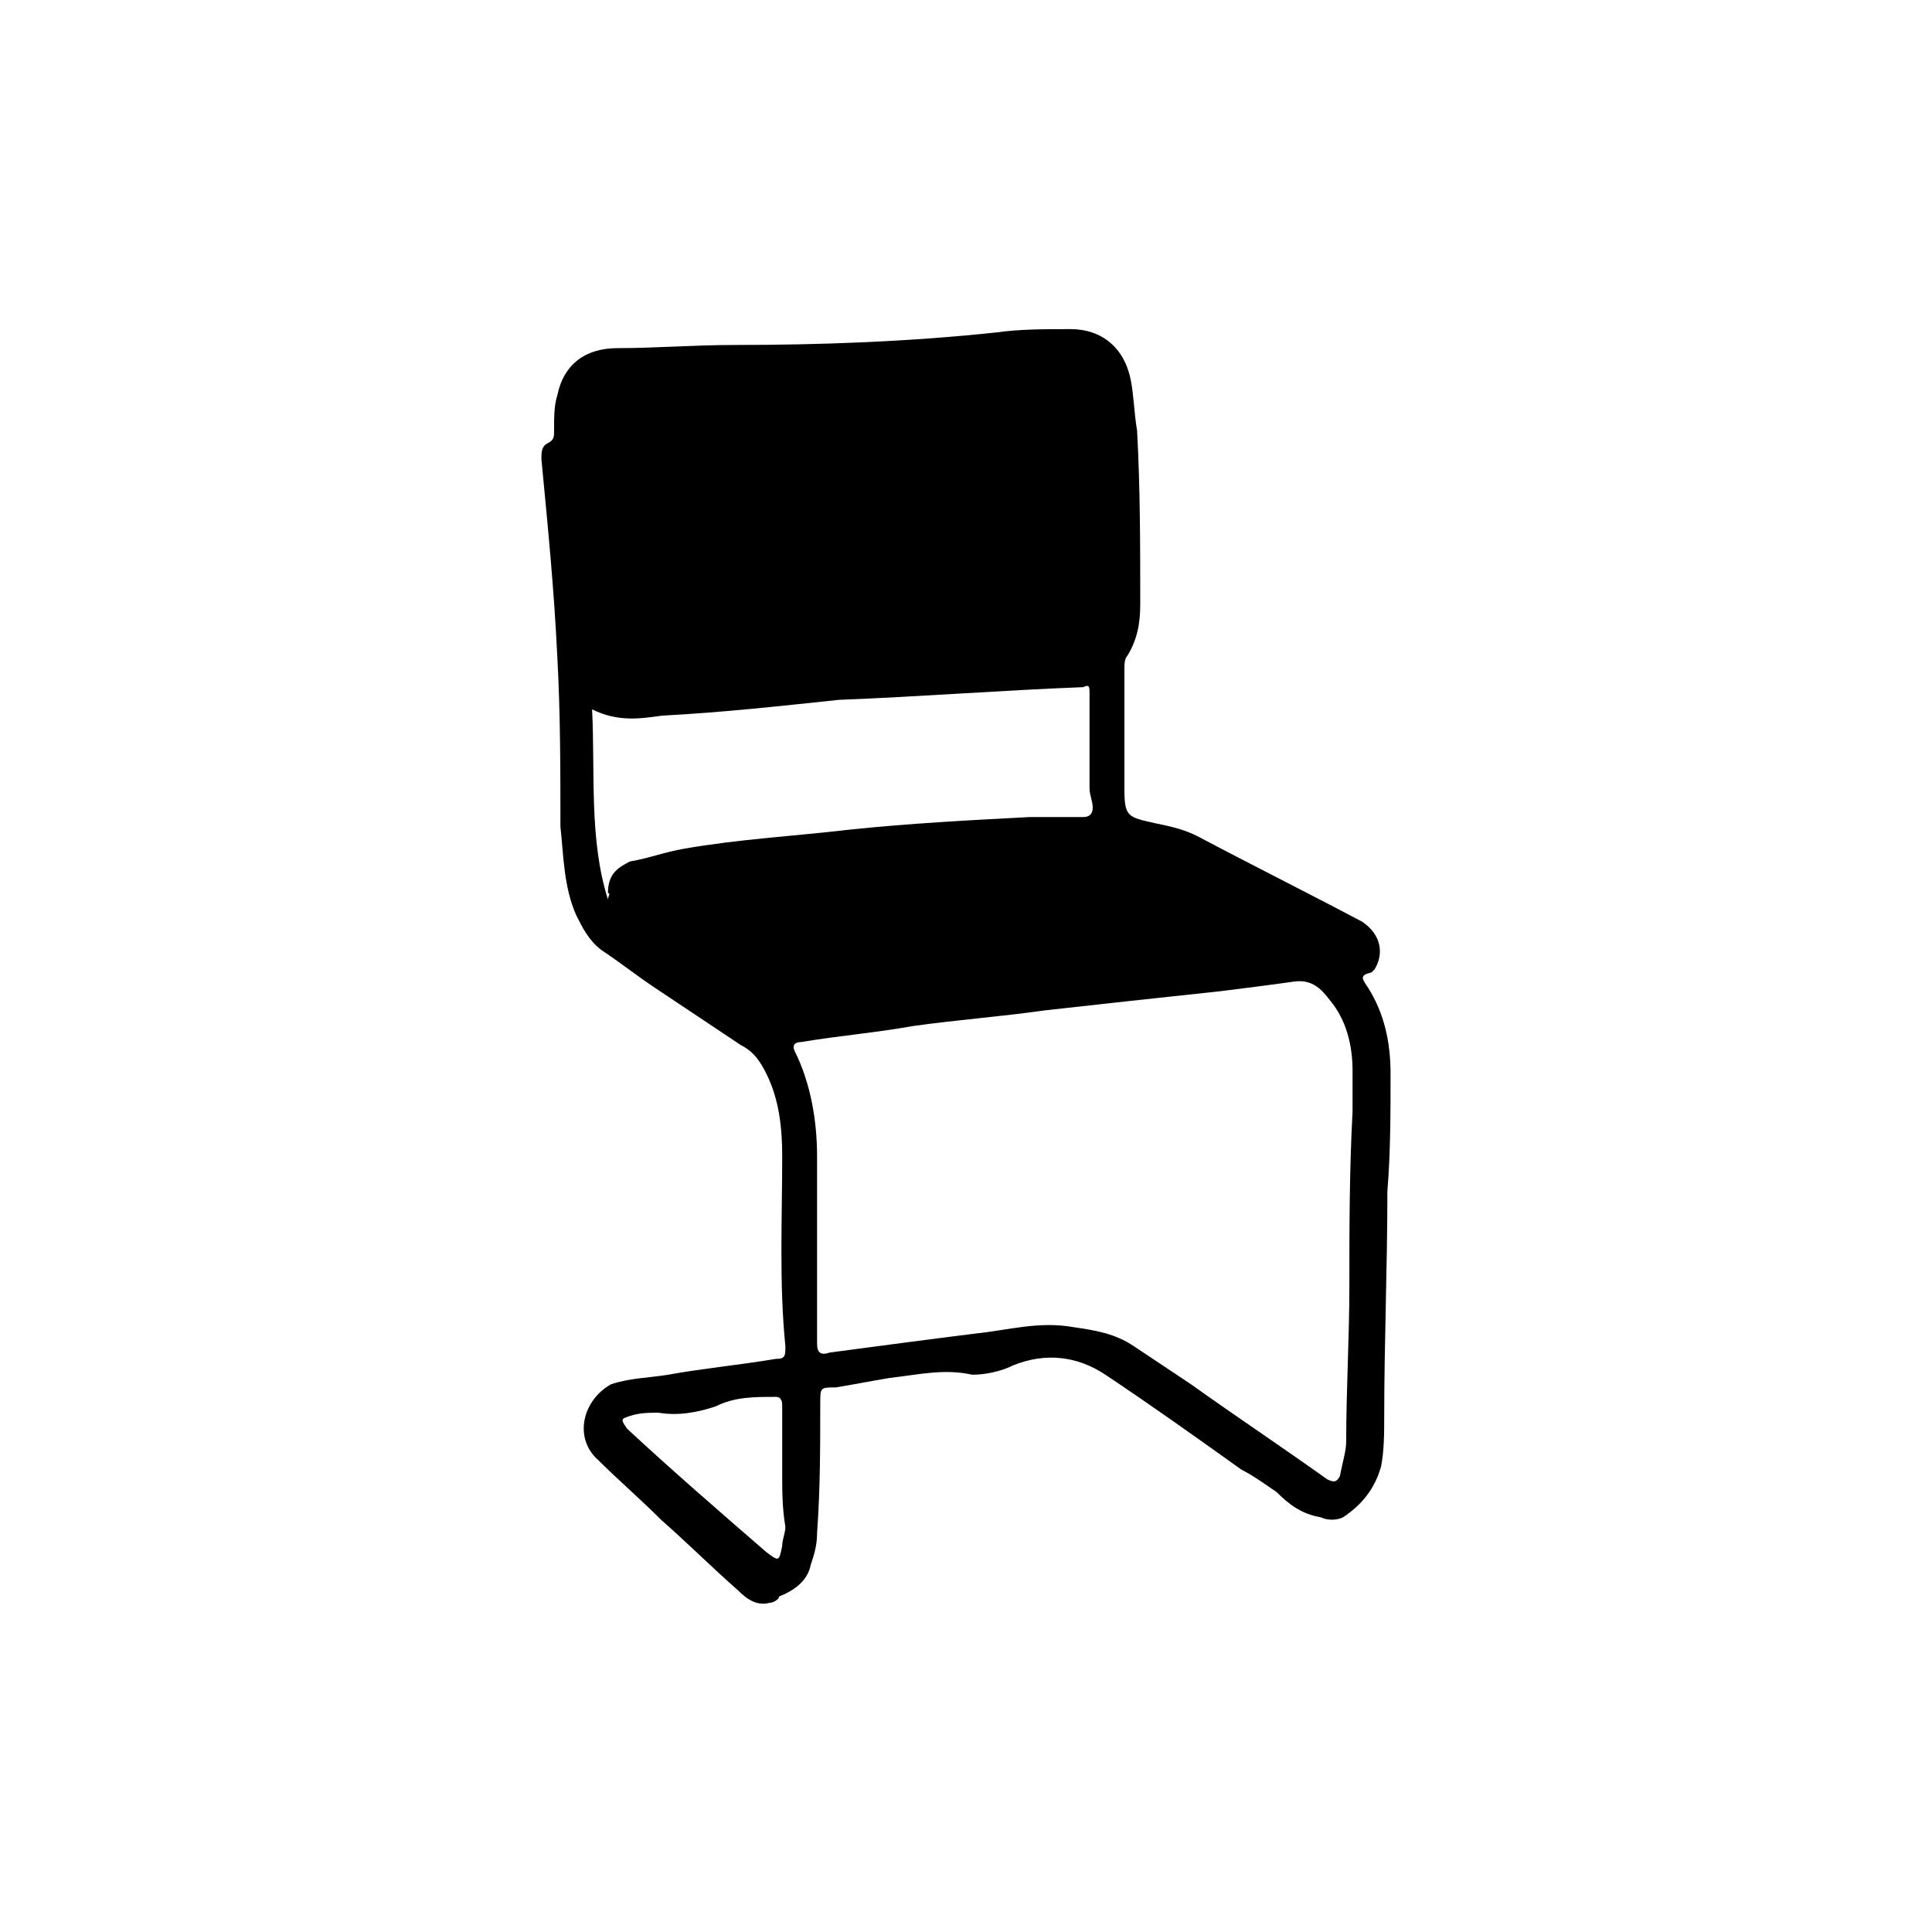
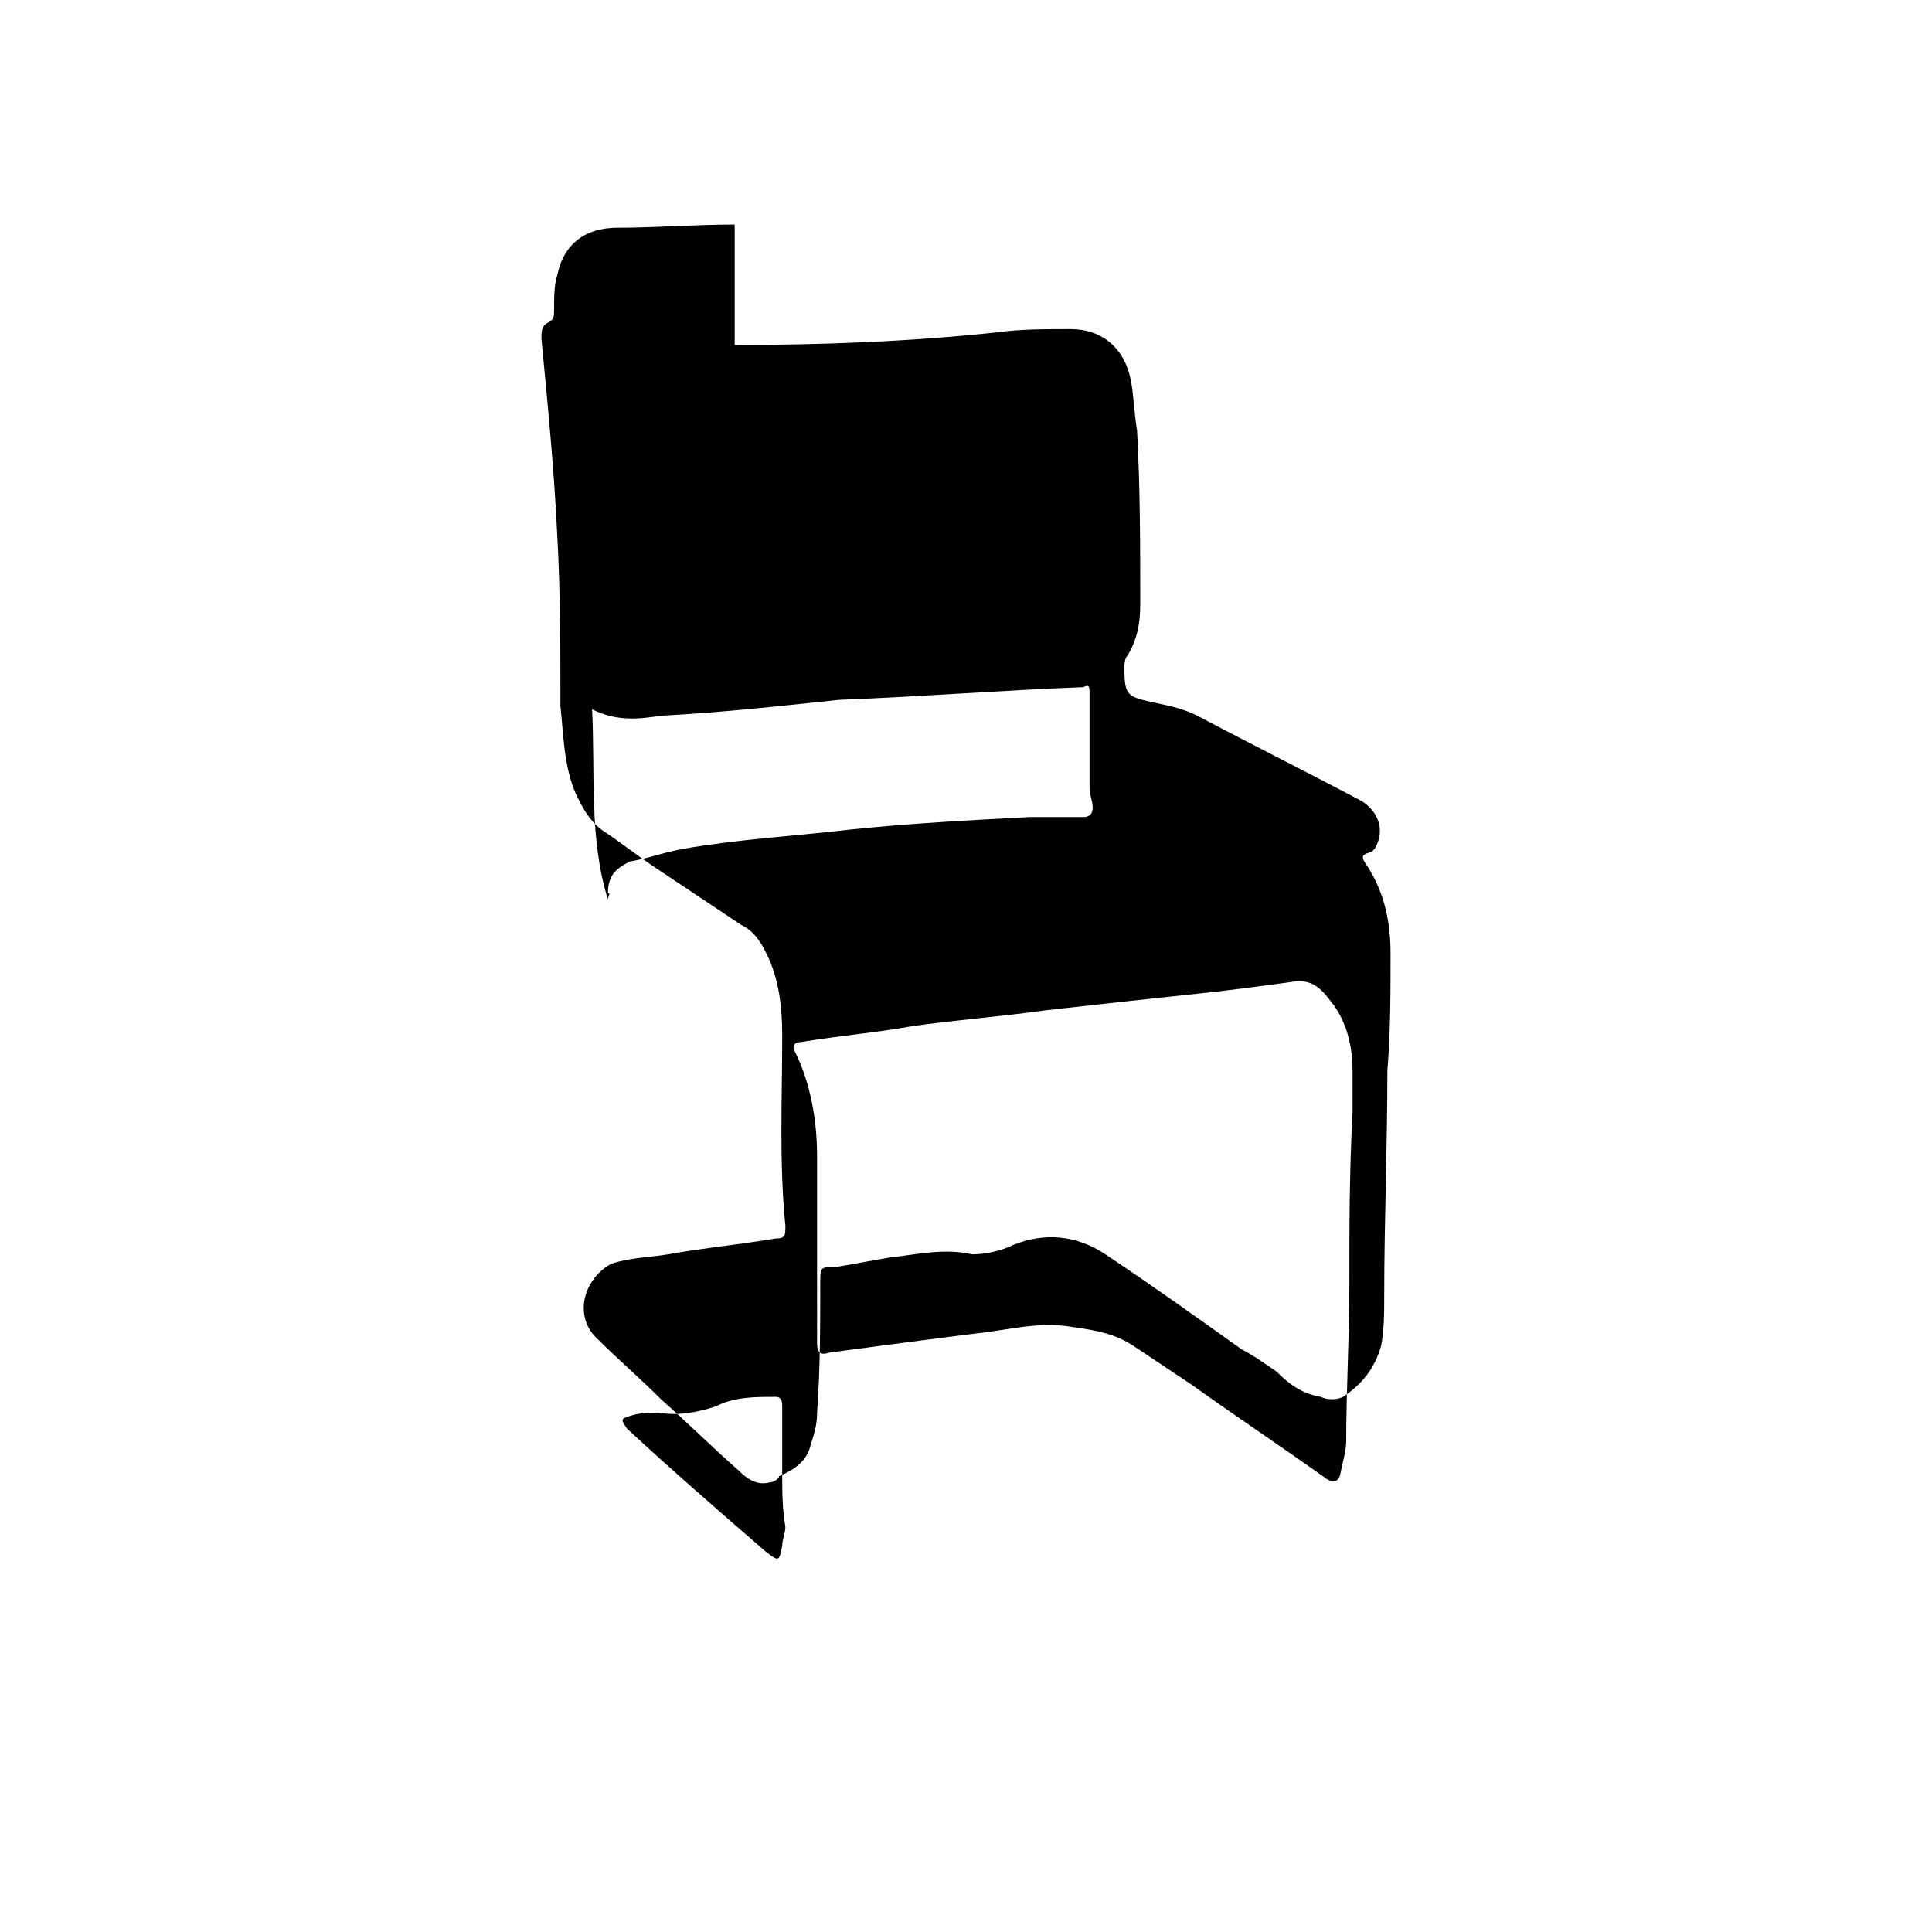
<svg xmlns="http://www.w3.org/2000/svg" fill="#000000" width="800px" height="800px" version="1.1" viewBox="144 144 512 512">
-   <path d="m338.7 235.42c22.672 0 46.18-0.84 69.691-3.359 5.879-0.84 12.594-0.84 19.312-0.84 8.398 0 14.273 5.039 15.953 13.434 0.84 4.199 0.84 8.398 1.68 13.438 0.84 15.113 0.84 31.066 0.84 46.184 0 5.039-0.84 9.238-3.359 13.434-0.836 0.84-0.836 2.519-0.836 3.356v30.23 1.68c0 7.559 0.84 7.559 8.398 9.238 4.199 0.84 7.559 1.68 10.914 3.359 14.273 7.559 29.391 15.113 43.664 22.672 5.035 3.356 5.875 8.395 3.356 12.594l-0.84 0.84c-3.356 0.836-2.519 1.676-0.84 4.195 4.199 6.719 5.879 14.273 5.879 22.672 0 10.078 0 20.992-0.84 31.066 0 20.152-0.84 40.305-0.84 59.617 0 4.199 0 9.238-0.84 13.434-1.68 5.883-5.039 10.082-10.074 13.438-1.68 0.84-4.199 0.84-5.879 0-5.039-0.84-8.398-3.356-11.754-6.715-2.519-1.68-5.879-4.199-9.238-5.879-11.754-8.398-23.512-16.793-36.105-25.191-7.559-5.035-15.953-5.875-24.352-2.519-3.359 1.68-7.559 2.519-10.914 2.519-7.559-1.68-14.277 0-21.832 0.84-5.039 0.84-9.238 1.68-14.277 2.519-4.195 0-4.195 0-4.195 4.199 0 11.754 0 22.672-0.84 34.426 0 3.359-0.84 5.879-1.68 8.398-0.84 4.199-4.199 6.719-8.398 8.398 0 0.836-1.68 1.676-2.519 1.676-3.359 0.84-5.879-0.84-8.395-3.359-6.719-5.875-13.438-12.594-20.152-18.473-5.879-5.875-11.758-10.914-16.797-15.953-6.715-5.879-4.195-15.953 3.359-20.152 5.039-1.68 10.078-1.68 15.113-2.519 9.238-1.68 18.473-2.519 28.551-4.199 2.519 0 2.519-0.84 2.519-3.359-1.68-16.793-0.84-33.586-0.84-50.379 0-7.559-0.84-15.113-4.199-21.832-1.68-3.359-3.359-5.875-6.715-7.555-7.559-5.039-15.117-10.078-22.672-15.117-5.039-3.359-9.238-6.715-14.277-10.074-3.356-2.519-5.035-5.879-6.715-9.238-3.359-7.555-3.359-15.953-4.199-23.512 0-15.113 0-30.227-0.84-45.34-0.84-17.633-2.519-34.43-4.199-52.062 0-1.68 0-3.359 1.68-4.199 1.68-0.84 1.68-1.676 1.68-3.356 0-3.359 0-6.719 0.84-9.238 1.68-8.398 7.559-12.594 15.953-12.594 10.078 0 20.152-0.84 31.07-0.84zm163.74 203.2v-10.914c0-6.719-1.68-13.434-5.879-18.473-2.519-3.363-5.039-5.883-10.078-5.043-5.875 0.84-12.594 1.68-19.312 2.519-15.953 1.68-31.066 3.359-46.18 5.039-11.758 1.68-23.512 2.519-35.27 4.199-9.234 1.68-19.312 2.519-29.387 4.199-1.68 0-2.519 0.84-1.68 2.519 4.199 8.398 5.879 18.473 5.879 27.711v49.543c0 2.519 0.84 3.359 3.359 2.519 12.594-1.68 25.191-3.359 38.625-5.039 8.398-0.84 16.793-3.359 26.031-1.68 5.879 0.84 10.914 1.68 15.953 5.039 5.039 3.359 10.078 6.719 15.113 10.078 11.754 8.398 24.352 16.793 36.105 25.191 1.68 0.84 2.519 0.84 3.359-0.84 0.84-4.207 1.68-6.727 1.68-9.246 0-13.434 0.84-27.711 0.84-41.145 0-15.113 0-30.227 0.84-46.18zm-201.53-106.64c0.84 16.793-0.84 34.426 4.199 50.383 0-0.84 0.84-1.68 0-1.68 0-5.039 2.519-6.719 5.879-8.398 5.039-0.84 9.238-2.519 14.273-3.359 14.273-2.519 29.391-3.359 43.664-5.039 15.953-1.68 31.91-2.516 47.863-3.356h14.273c1.68 0 2.519-0.84 2.519-2.519s-0.84-3.359-0.84-5.039v-25.191c0-1.68 0-2.519-1.68-1.68-21.832 0.84-42.824 2.519-64.656 3.359-15.953 1.68-31.066 3.359-47.02 4.199-5.879 0.84-11.758 1.68-18.477-1.68zm50.383 202.36v-17.633c0-0.84 0-2.519-1.68-2.519-5.879 0-10.914 0-15.953 2.519-5.039 1.68-10.078 2.519-15.113 1.68-2.519 0-5.039 0-7.559 0.84-2.519 0.84-2.519 0.84-0.84 3.359 11.754 10.914 24.352 21.832 36.945 32.746 3.359 2.519 3.359 2.519 4.199-1.68 0-1.68 0.84-3.359 0.84-5.039-0.84-5.035-0.84-9.234-0.84-14.273z" />
+   <path d="m338.7 235.42c22.672 0 46.18-0.84 69.691-3.359 5.879-0.84 12.594-0.84 19.312-0.84 8.398 0 14.273 5.039 15.953 13.434 0.84 4.199 0.84 8.398 1.68 13.438 0.84 15.113 0.84 31.066 0.84 46.184 0 5.039-0.84 9.238-3.359 13.434-0.836 0.84-0.836 2.519-0.836 3.356c0 7.559 0.84 7.559 8.398 9.238 4.199 0.84 7.559 1.68 10.914 3.359 14.273 7.559 29.391 15.113 43.664 22.672 5.035 3.356 5.875 8.395 3.356 12.594l-0.84 0.84c-3.356 0.836-2.519 1.676-0.84 4.195 4.199 6.719 5.879 14.273 5.879 22.672 0 10.078 0 20.992-0.84 31.066 0 20.152-0.84 40.305-0.84 59.617 0 4.199 0 9.238-0.84 13.434-1.68 5.883-5.039 10.082-10.074 13.438-1.68 0.84-4.199 0.84-5.879 0-5.039-0.84-8.398-3.356-11.754-6.715-2.519-1.68-5.879-4.199-9.238-5.879-11.754-8.398-23.512-16.793-36.105-25.191-7.559-5.035-15.953-5.875-24.352-2.519-3.359 1.68-7.559 2.519-10.914 2.519-7.559-1.68-14.277 0-21.832 0.84-5.039 0.84-9.238 1.68-14.277 2.519-4.195 0-4.195 0-4.195 4.199 0 11.754 0 22.672-0.84 34.426 0 3.359-0.84 5.879-1.68 8.398-0.84 4.199-4.199 6.719-8.398 8.398 0 0.836-1.68 1.676-2.519 1.676-3.359 0.84-5.879-0.84-8.395-3.359-6.719-5.875-13.438-12.594-20.152-18.473-5.879-5.875-11.758-10.914-16.797-15.953-6.715-5.879-4.195-15.953 3.359-20.152 5.039-1.68 10.078-1.68 15.113-2.519 9.238-1.68 18.473-2.519 28.551-4.199 2.519 0 2.519-0.84 2.519-3.359-1.68-16.793-0.84-33.586-0.84-50.379 0-7.559-0.84-15.113-4.199-21.832-1.68-3.359-3.359-5.875-6.715-7.555-7.559-5.039-15.117-10.078-22.672-15.117-5.039-3.359-9.238-6.715-14.277-10.074-3.356-2.519-5.035-5.879-6.715-9.238-3.359-7.555-3.359-15.953-4.199-23.512 0-15.113 0-30.227-0.84-45.34-0.84-17.633-2.519-34.43-4.199-52.062 0-1.68 0-3.359 1.68-4.199 1.68-0.84 1.68-1.676 1.68-3.356 0-3.359 0-6.719 0.84-9.238 1.68-8.398 7.559-12.594 15.953-12.594 10.078 0 20.152-0.84 31.07-0.84zm163.74 203.2v-10.914c0-6.719-1.68-13.434-5.879-18.473-2.519-3.363-5.039-5.883-10.078-5.043-5.875 0.84-12.594 1.68-19.312 2.519-15.953 1.68-31.066 3.359-46.18 5.039-11.758 1.68-23.512 2.519-35.27 4.199-9.234 1.68-19.312 2.519-29.387 4.199-1.68 0-2.519 0.84-1.68 2.519 4.199 8.398 5.879 18.473 5.879 27.711v49.543c0 2.519 0.84 3.359 3.359 2.519 12.594-1.68 25.191-3.359 38.625-5.039 8.398-0.84 16.793-3.359 26.031-1.68 5.879 0.84 10.914 1.68 15.953 5.039 5.039 3.359 10.078 6.719 15.113 10.078 11.754 8.398 24.352 16.793 36.105 25.191 1.68 0.84 2.519 0.84 3.359-0.84 0.84-4.207 1.68-6.727 1.68-9.246 0-13.434 0.84-27.711 0.84-41.145 0-15.113 0-30.227 0.84-46.18zm-201.53-106.64c0.84 16.793-0.84 34.426 4.199 50.383 0-0.84 0.84-1.68 0-1.68 0-5.039 2.519-6.719 5.879-8.398 5.039-0.84 9.238-2.519 14.273-3.359 14.273-2.519 29.391-3.359 43.664-5.039 15.953-1.68 31.91-2.516 47.863-3.356h14.273c1.68 0 2.519-0.84 2.519-2.519s-0.84-3.359-0.84-5.039v-25.191c0-1.68 0-2.519-1.68-1.68-21.832 0.84-42.824 2.519-64.656 3.359-15.953 1.68-31.066 3.359-47.02 4.199-5.879 0.84-11.758 1.68-18.477-1.68zm50.383 202.36v-17.633c0-0.84 0-2.519-1.68-2.519-5.879 0-10.914 0-15.953 2.519-5.039 1.68-10.078 2.519-15.113 1.68-2.519 0-5.039 0-7.559 0.84-2.519 0.84-2.519 0.84-0.84 3.359 11.754 10.914 24.352 21.832 36.945 32.746 3.359 2.519 3.359 2.519 4.199-1.68 0-1.68 0.84-3.359 0.84-5.039-0.84-5.035-0.84-9.234-0.84-14.273z" />
</svg>